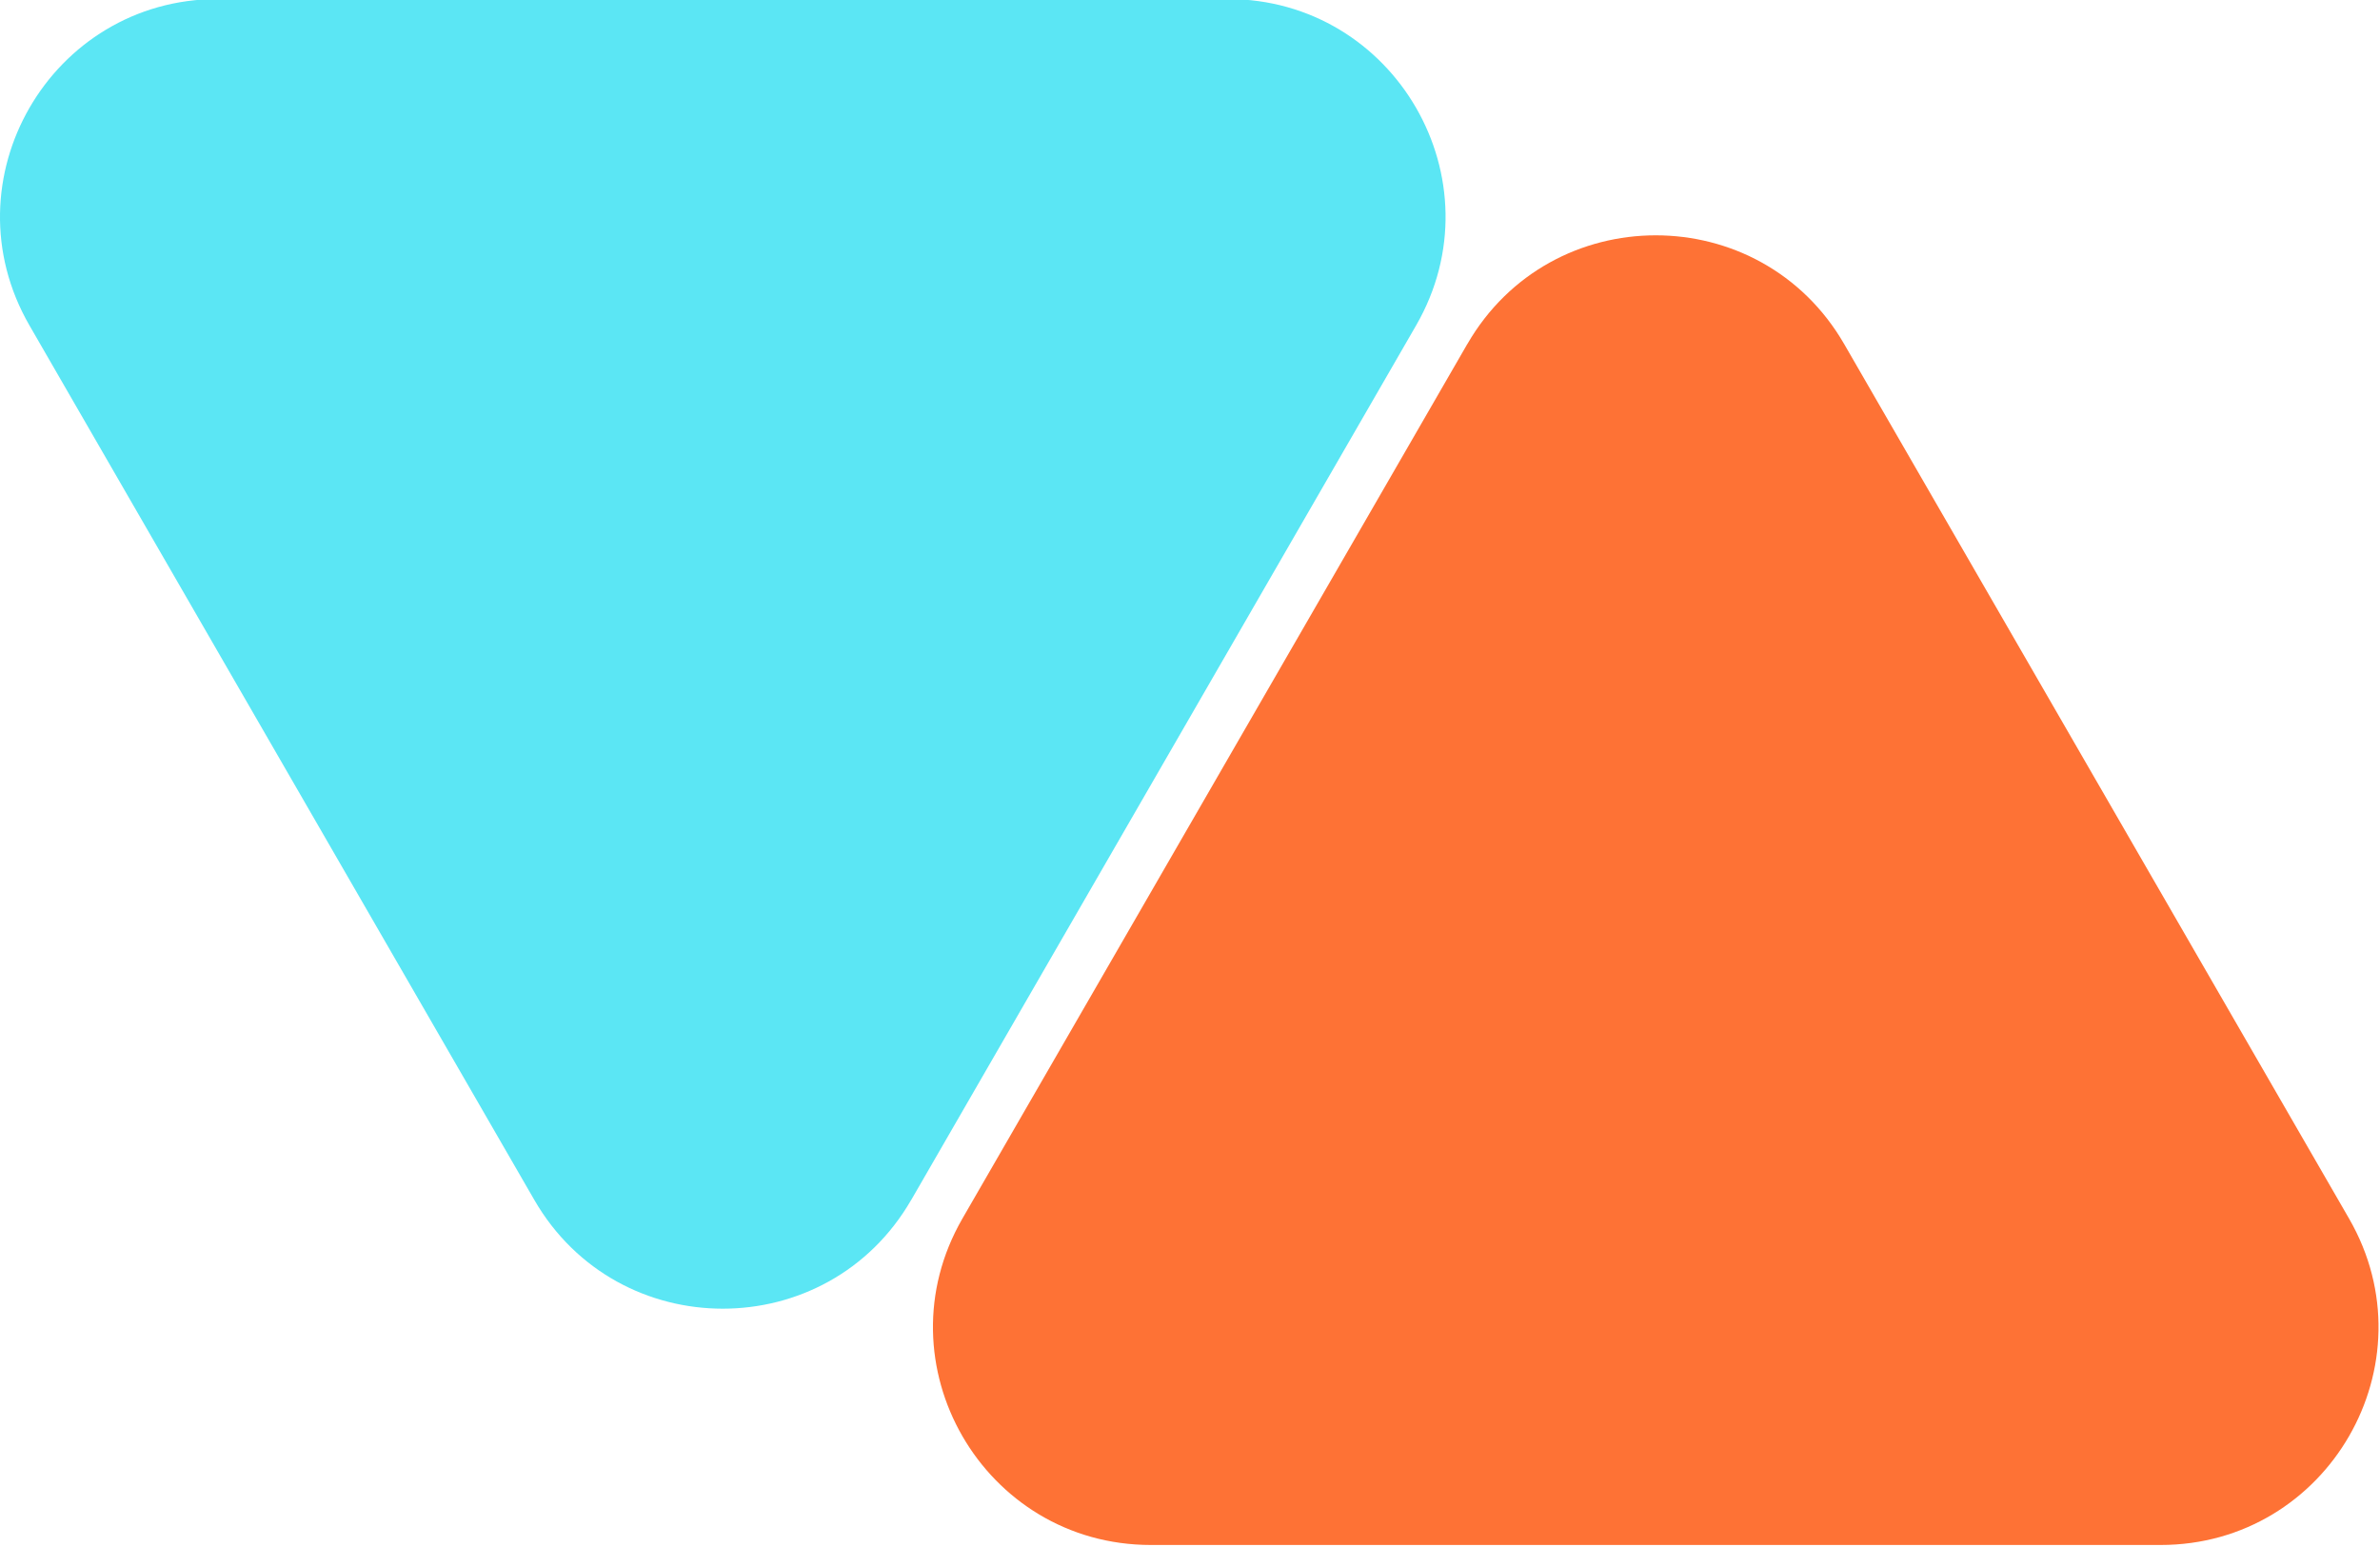
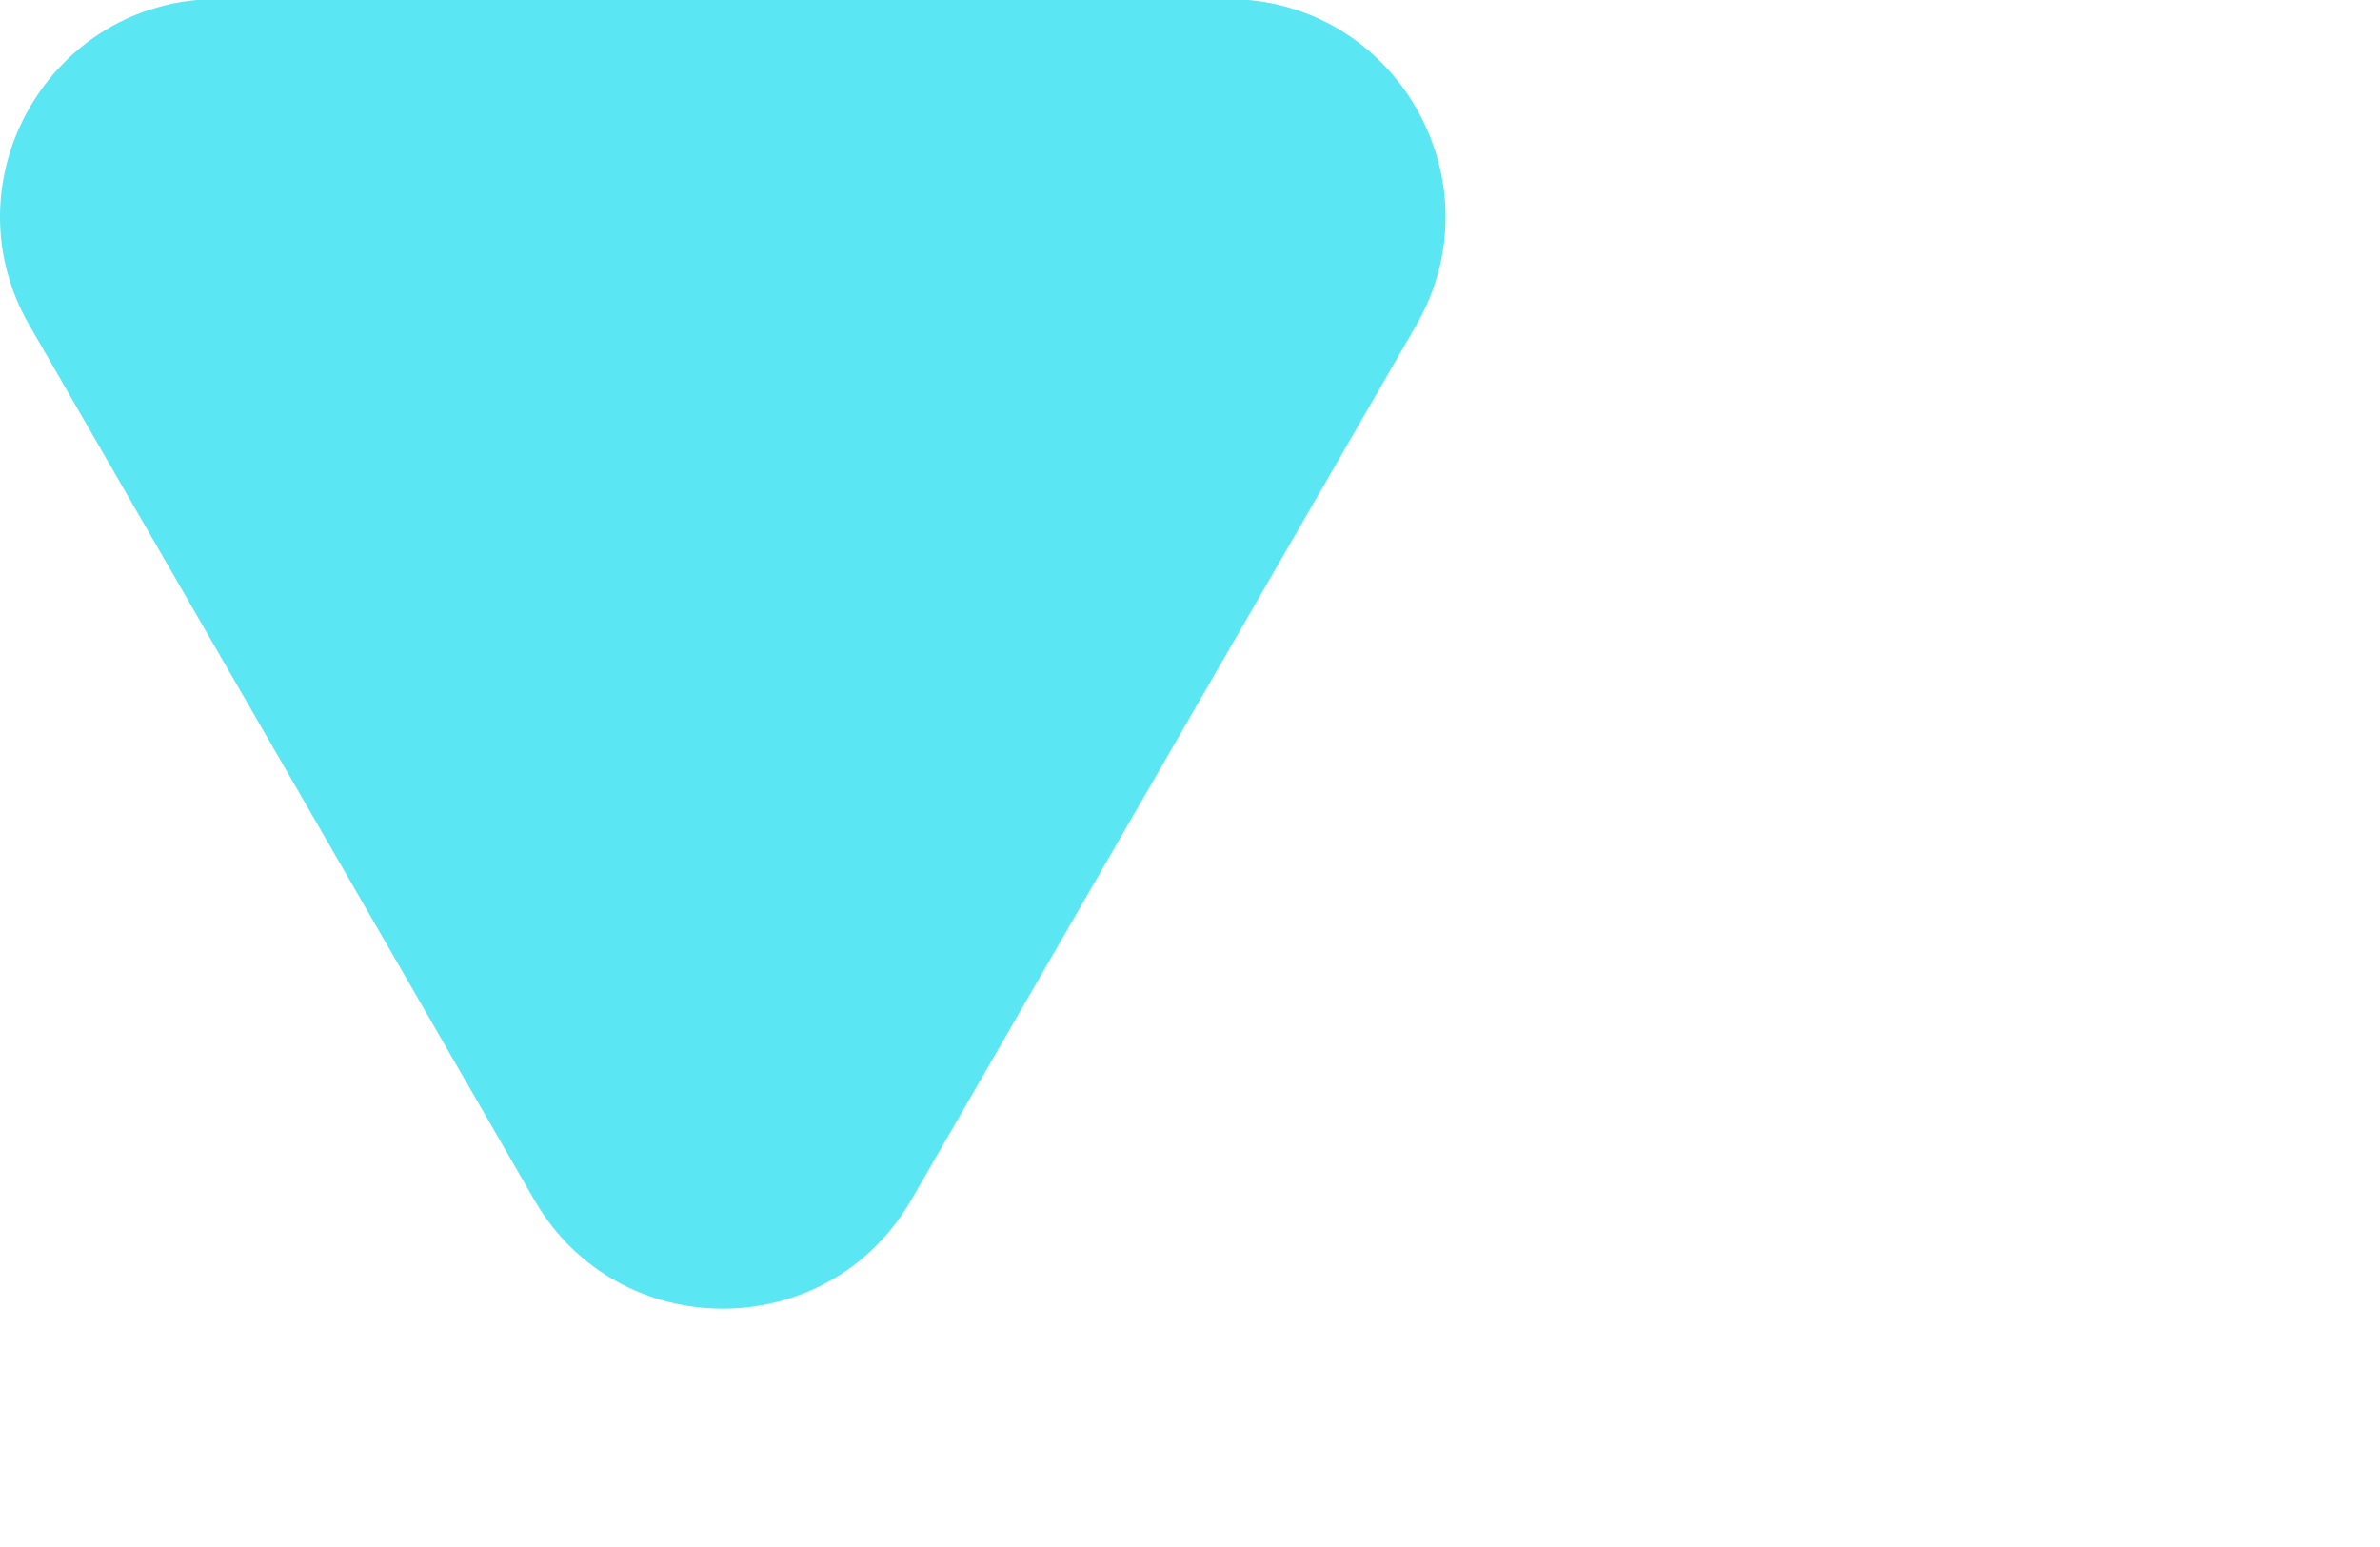
<svg xmlns="http://www.w3.org/2000/svg" xmlns:ns1="https://boxy-svg.com" version="1.1" width="200px" height="130px">
  <svg id="SvgjsSvg1001" data-name="Слой_1" viewBox="0 0 200 130" width="200px" height="130px">
    <defs>
      <style>
      .cls-1 {
        fill: #ffafa4;
      }

      .cls-2 {
        fill: #5be6f4;
      }

      .cls-3 {
        fill: #0298d3;
      }

      .cls-4 {
        fill: #20bee2;
      }

      .cls-5 {
        fill: #f9836b;
      }

      .cls-6 {
        fill: #fe7235;
      }
    </style>
      <ns1:export>
        <ns1:file format="svg" />
      </ns1:export>
    </defs>
    <g>
      <g transform="matrix(0.417, 0, 0, 0.417, -1.335, -132.217)">
-         <path class="cls-6" d="M298.88,386.42l-101.73,176.21c-16.88,29.24,4.22,65.78,37.98,65.78h203.47c33.76,0,54.86-36.54,37.98-65.78l-101.73-176.21c-16.88-29.24-59.08-29.24-75.96,0Z" />
        <path class="cls-2" d="M 186.841 558.863 L 288.571 382.653 C 305.451 353.413 284.351 316.873 250.591 316.873 L 47.121 316.873 C 13.361 316.873 -7.739 353.413 9.141 382.653 L 110.871 558.863 C 127.751 588.103 169.951 588.103 186.831 558.863 L 186.841 558.863 Z" />
      </g>
    </g>
  </svg>
  <style>@media (prefers-color-scheme: light) { :root { filter: none; } }
@media (prefers-color-scheme: dark) { :root { filter: none; } }
</style>
</svg>